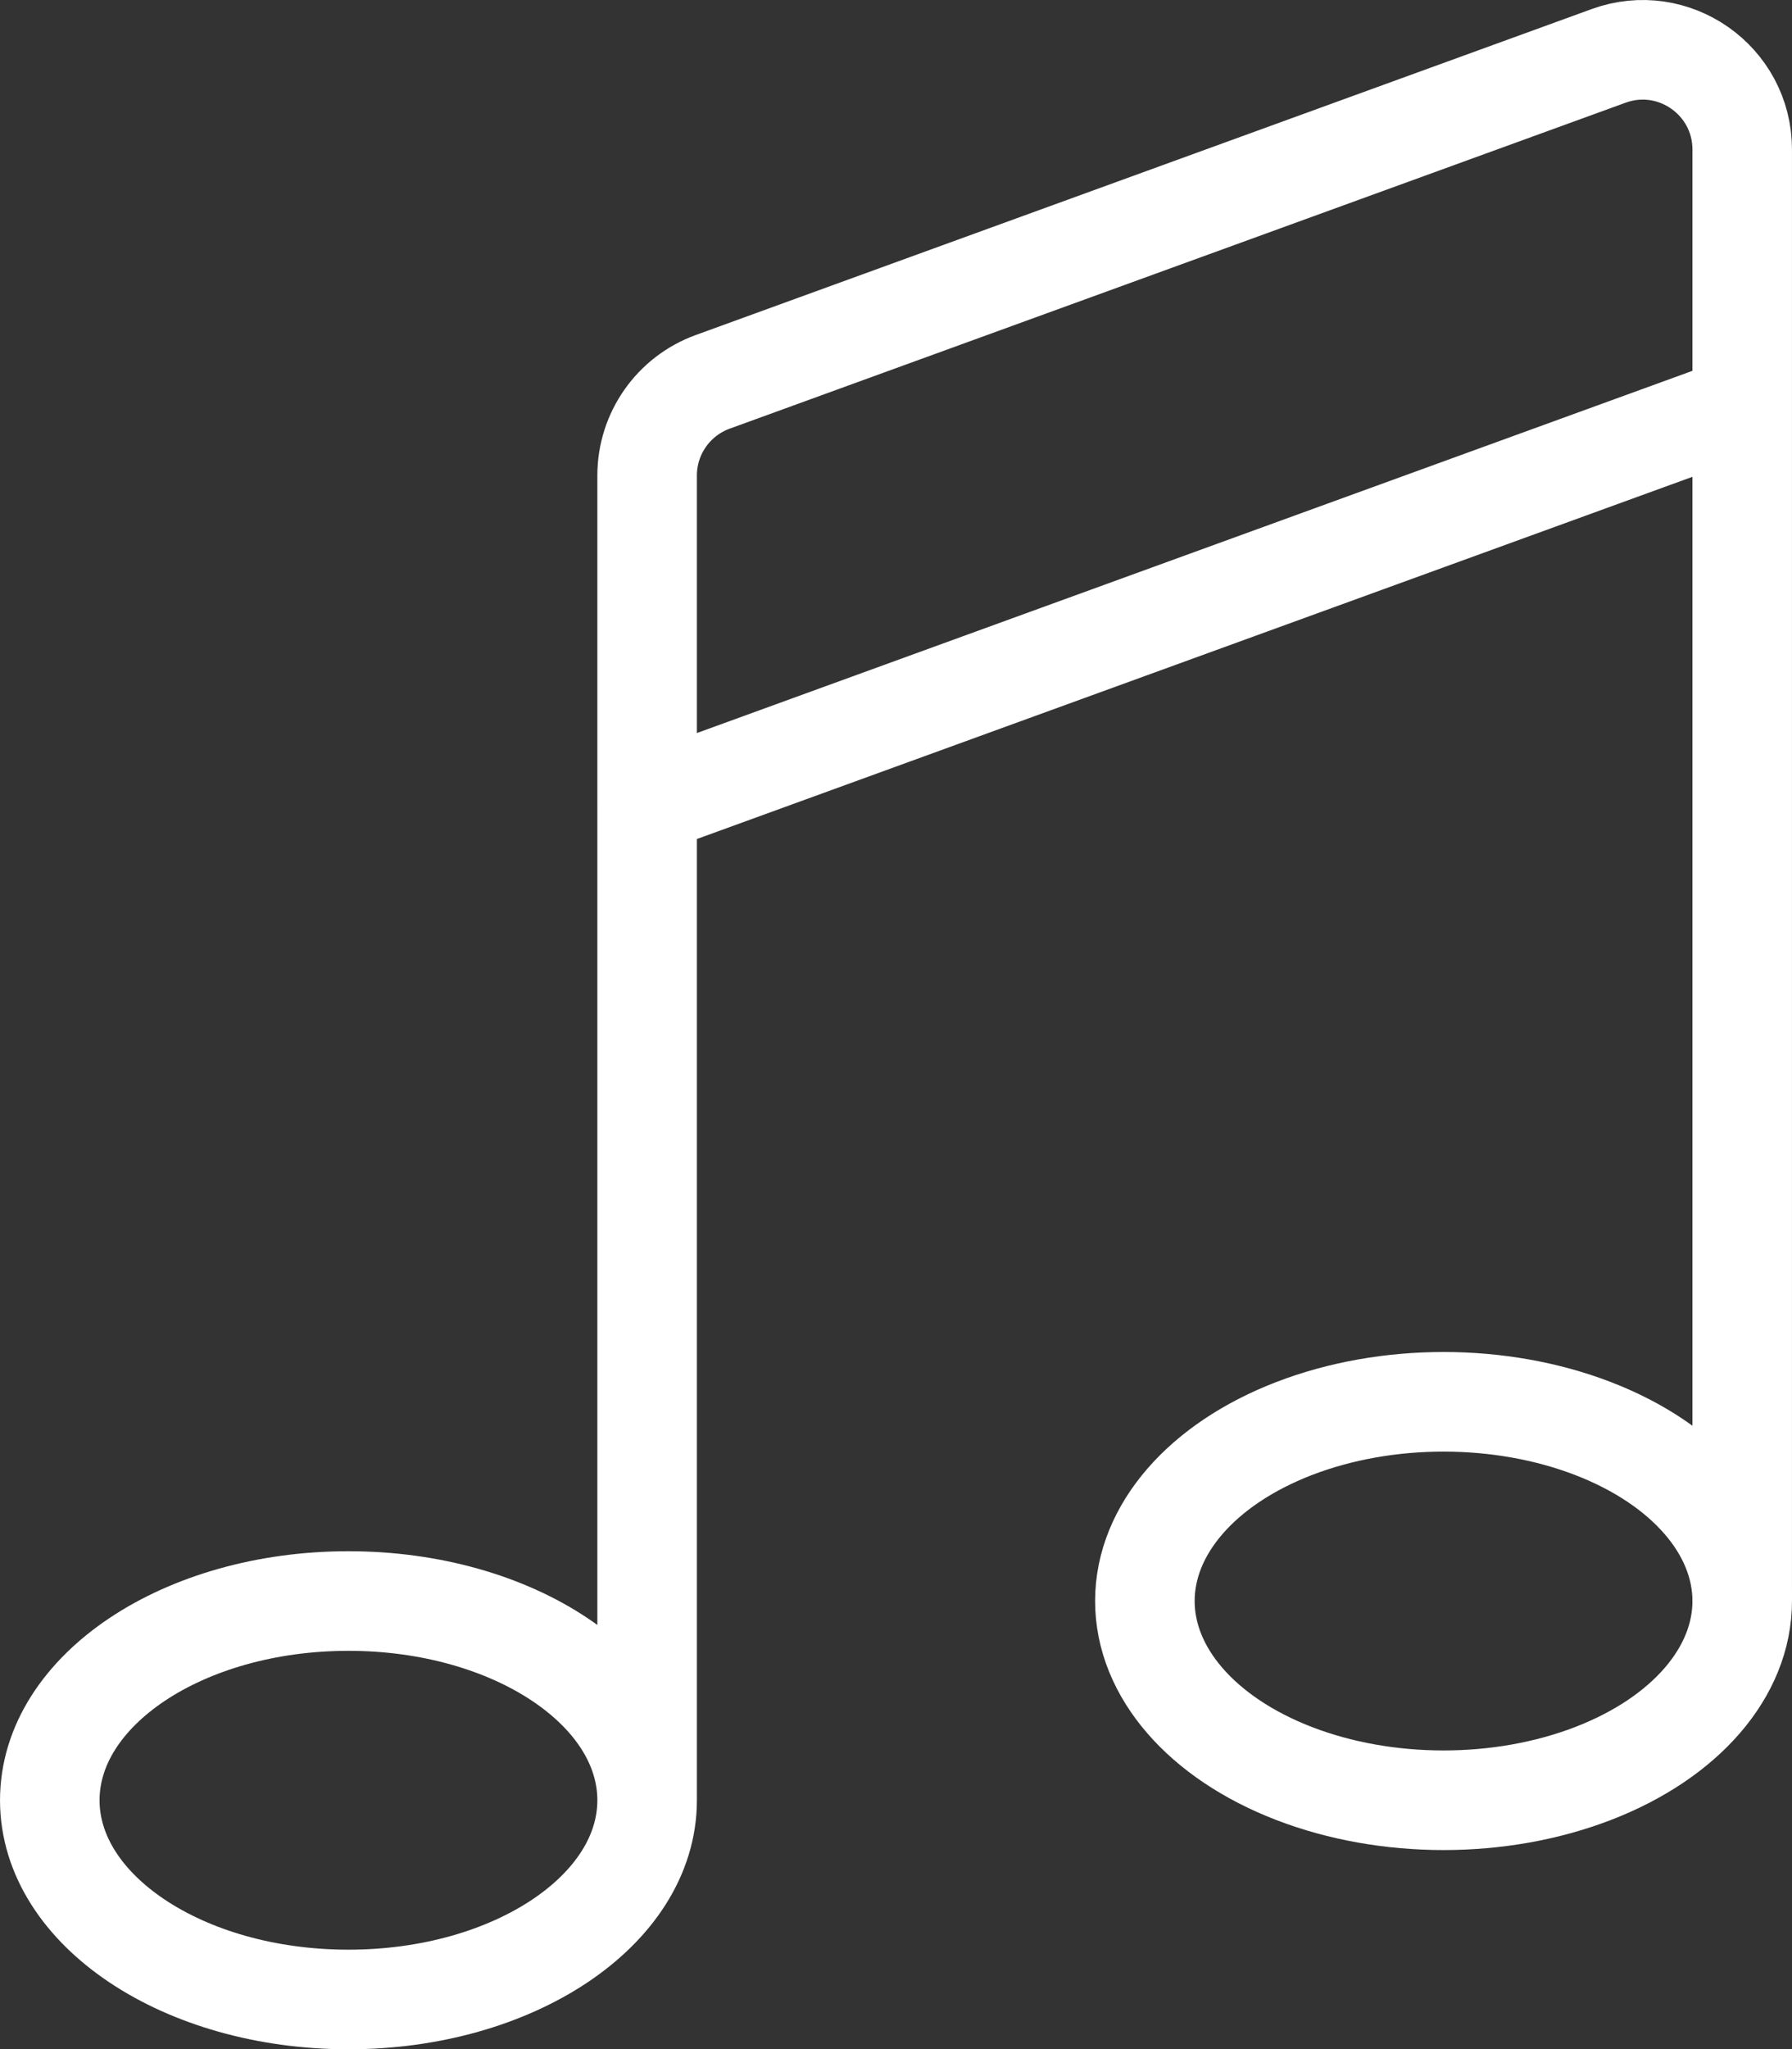
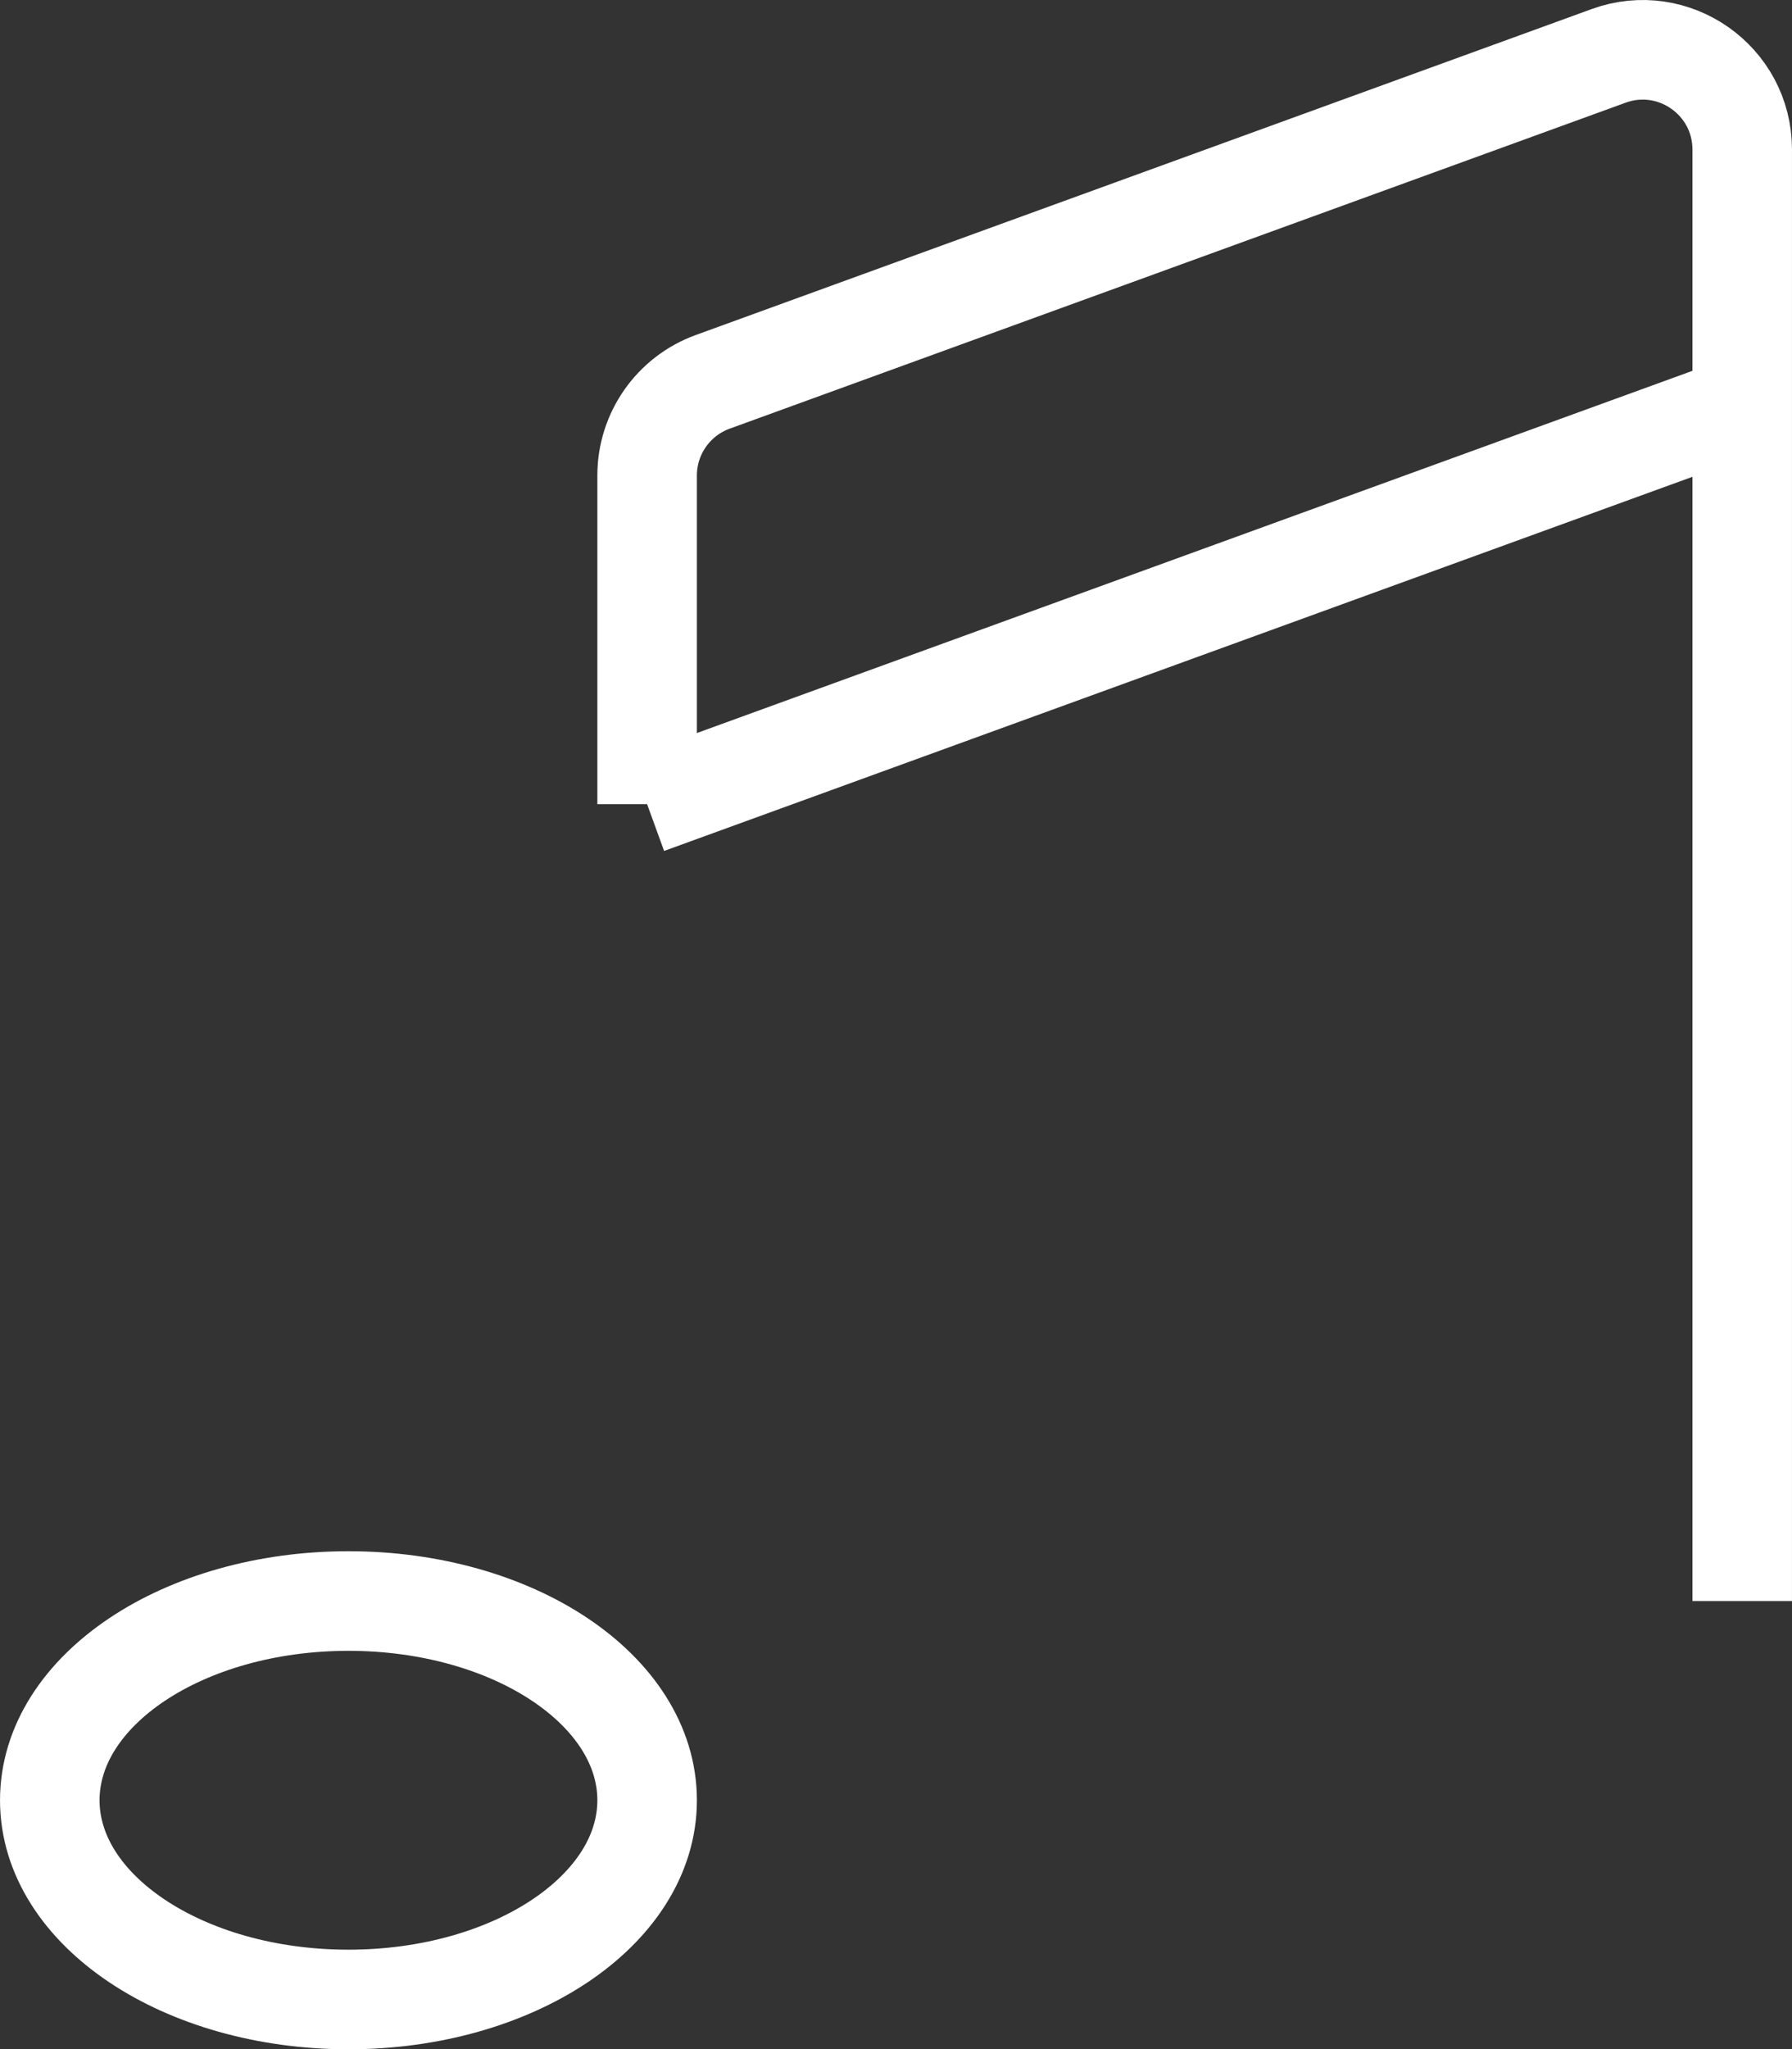
<svg xmlns="http://www.w3.org/2000/svg" id="Layer_1" data-name="Layer 1" viewBox="0 0 600 685.77">
  <rect x="0" y="0" width="600" height="685.77" fill="#333333" stroke="none" />
  <defs>
    <style>
      .cls-1 {
        fill: none;
        stroke: #fff;
        stroke-linejoin: round;
        stroke-width: 33.33px;
      }
    </style>
  </defs>
-   <path class="cls-1" d="M216.67,602.44c0,36.82-44.77,66.67-100,66.67s-100-29.85-100-66.67,44.77-66.67,100-66.67,100,29.85,100,66.67ZM216.67,602.44v-333.33M583.33,535.77V135.77M583.33,135.77V50.03c0-23.13-22.99-39.23-44.72-31.33L238.61,127.79c-13.17,4.79-21.94,17.31-21.94,31.33v109.99M583.33,135.77l-366.67,133.33" />
-   <ellipse class="cls-1" cx="483.33" cy="535.77" rx="100" ry="66.67" />
+   <path class="cls-1" d="M216.67,602.44c0,36.82-44.77,66.67-100,66.67s-100-29.85-100-66.67,44.77-66.67,100-66.67,100,29.85,100,66.67ZM216.67,602.44M583.33,535.77V135.77M583.33,135.77V50.03c0-23.13-22.99-39.23-44.72-31.33L238.61,127.79c-13.17,4.79-21.94,17.31-21.94,31.33v109.99M583.33,135.77l-366.67,133.33" />
</svg>